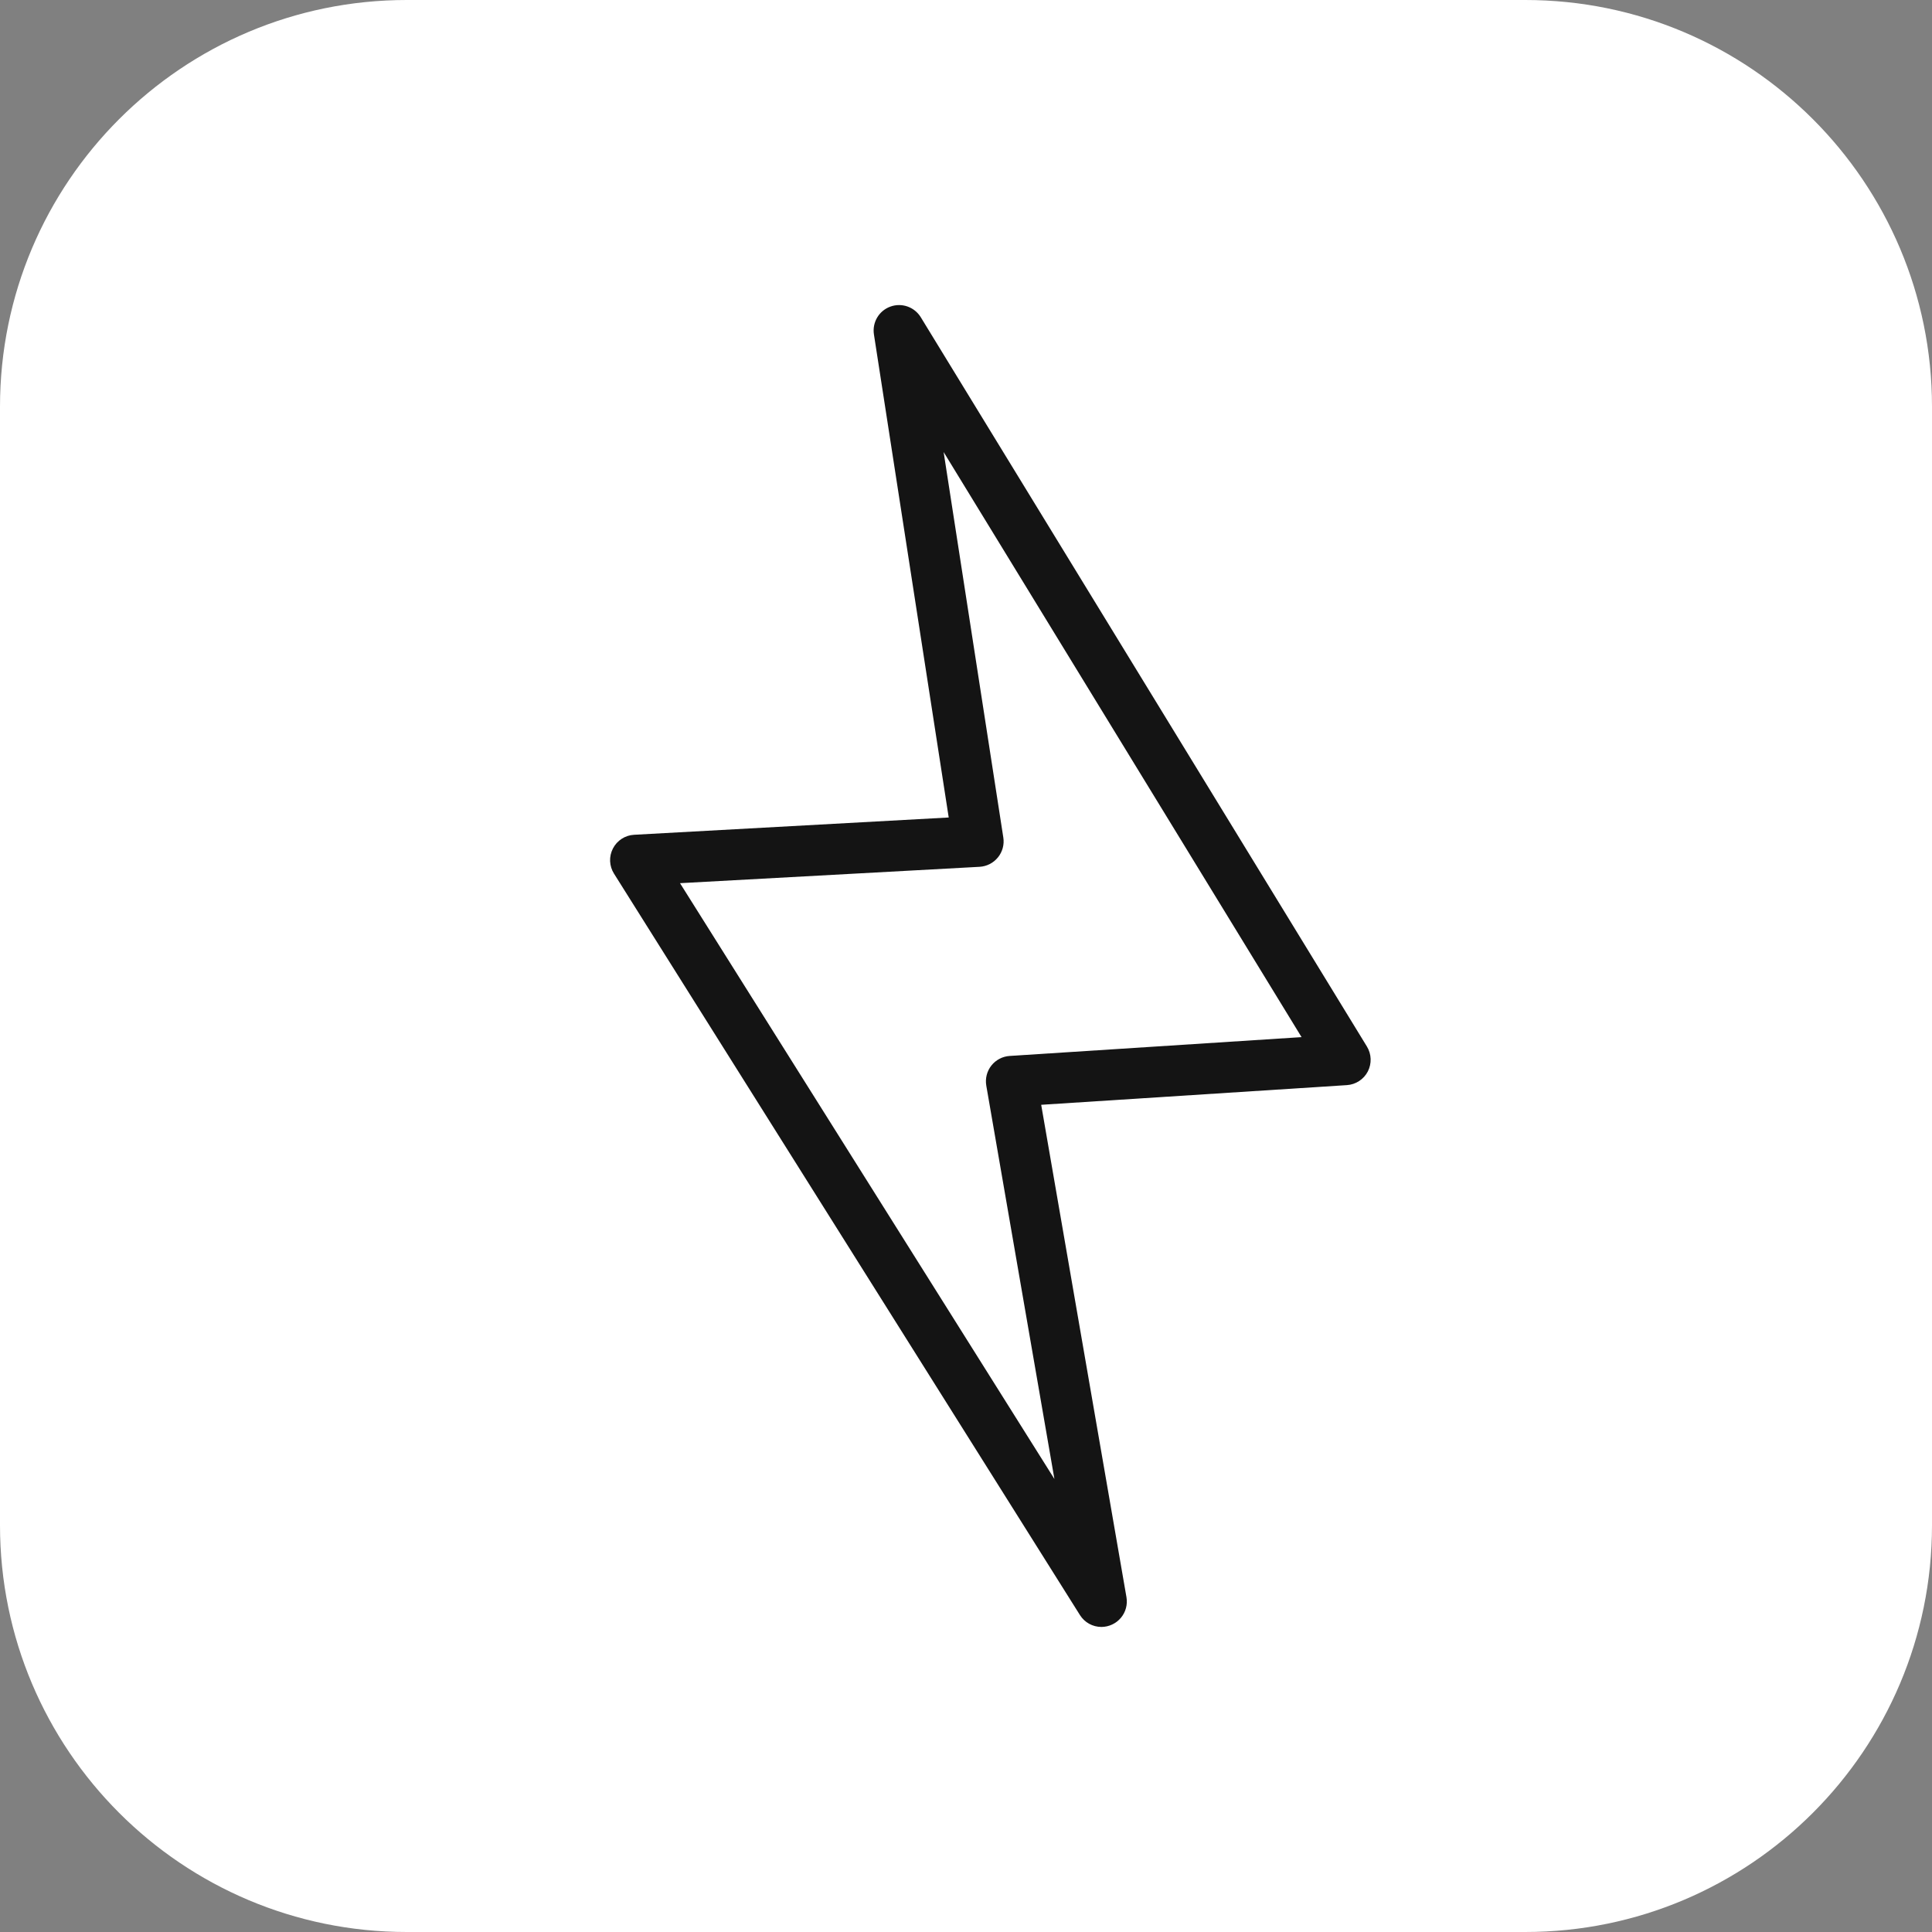
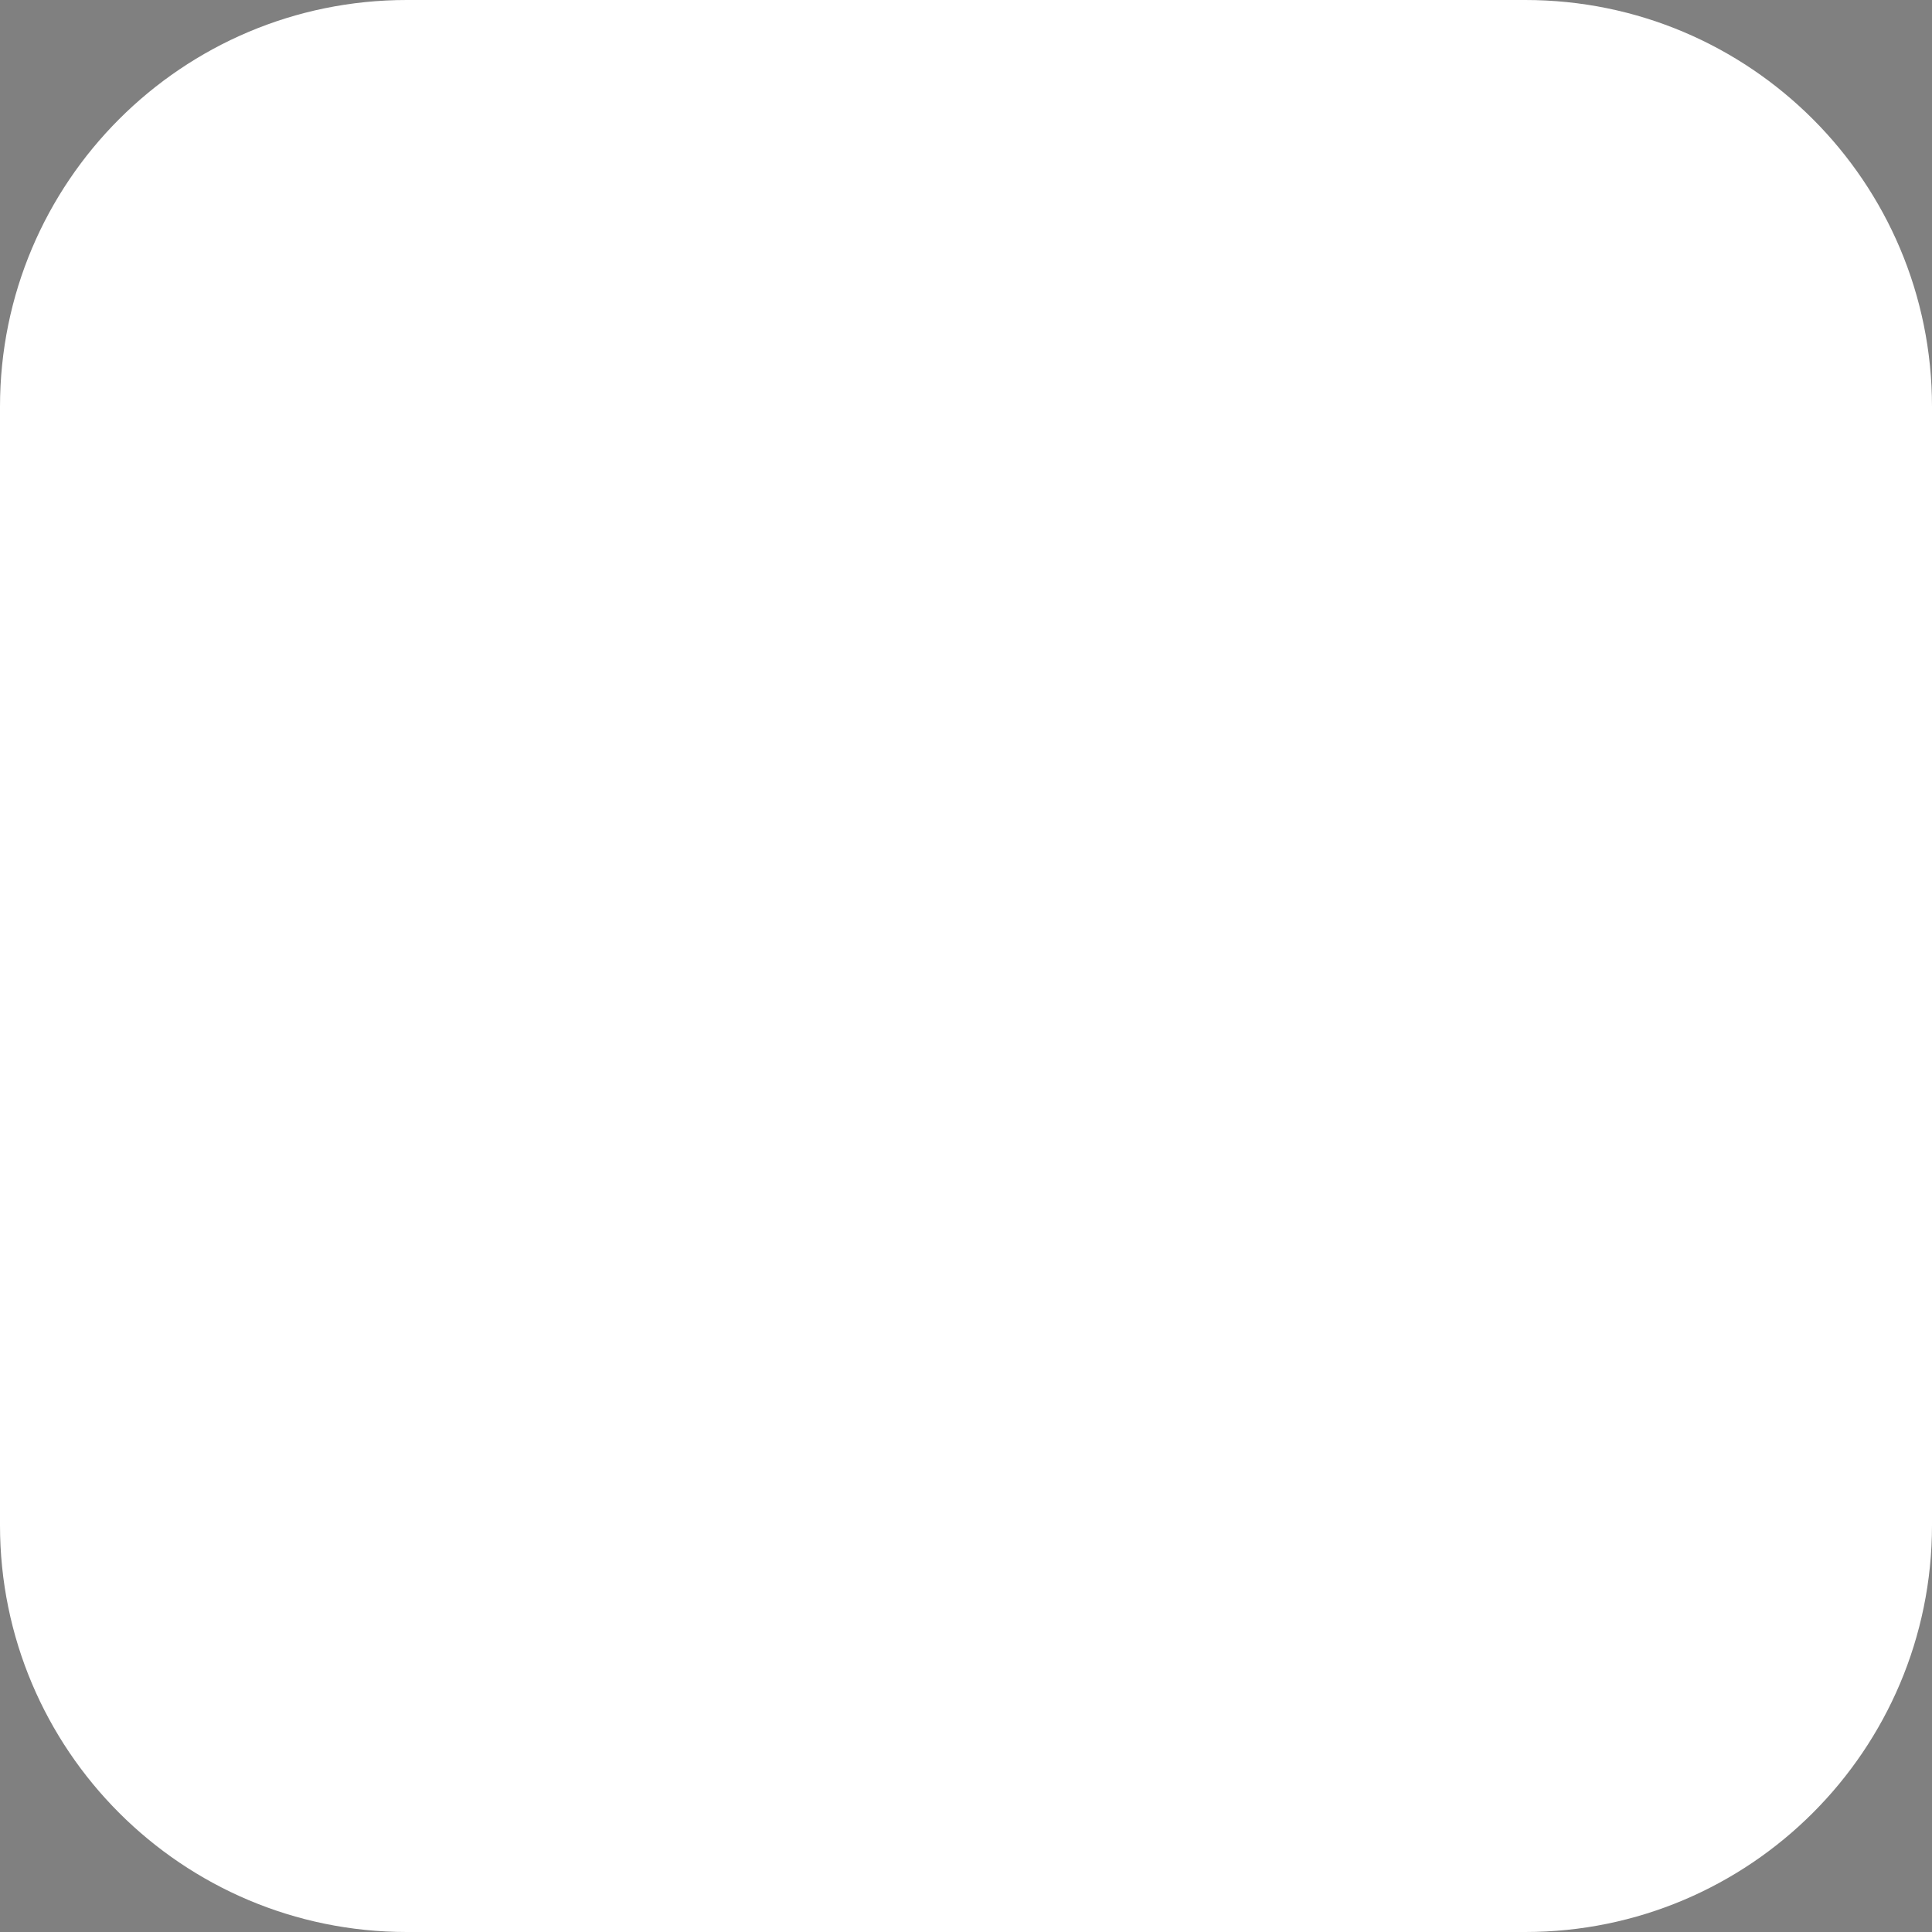
<svg xmlns="http://www.w3.org/2000/svg" width="38" height="38" viewBox="0 0 38 38" fill="none">
  <rect x="0" y="0" width="38" height="38" fill="#808080" stroke="none" />
  <path d="M0 8C0 3.582 3.582 0 8 0H30C34.418 0 38 3.582 38 8V30C38 34.418 34.418 38 30 38H8C3.582 38 0 34.418 0 30V8Z" fill="white" />
-   <path d="M21.664 32C21.492 32 21.332 31.912 21.241 31.766L12.077 17.184C11.982 17.034 11.974 16.846 12.056 16.688C12.137 16.531 12.296 16.428 12.473 16.419L18.66 16.079L17.189 6.577C17.153 6.341 17.287 6.113 17.511 6.031C17.735 5.949 17.985 6.036 18.11 6.239L26.885 20.583C26.977 20.733 26.983 20.919 26.903 21.075C26.822 21.23 26.666 21.332 26.491 21.343L20.479 21.73L22.156 31.414C22.181 31.56 22.141 31.709 22.046 31.821C21.951 31.934 21.811 31.999 21.664 32L21.664 32ZM13.375 17.371L20.739 29.09L19.399 21.353C19.375 21.213 19.411 21.07 19.499 20.958C19.587 20.847 19.718 20.778 19.86 20.769L25.6 20.399L18.56 8.891L19.734 16.473C19.756 16.612 19.717 16.755 19.628 16.864C19.539 16.974 19.408 17.041 19.267 17.049L13.375 17.371Z" fill="#141414" />
</svg>